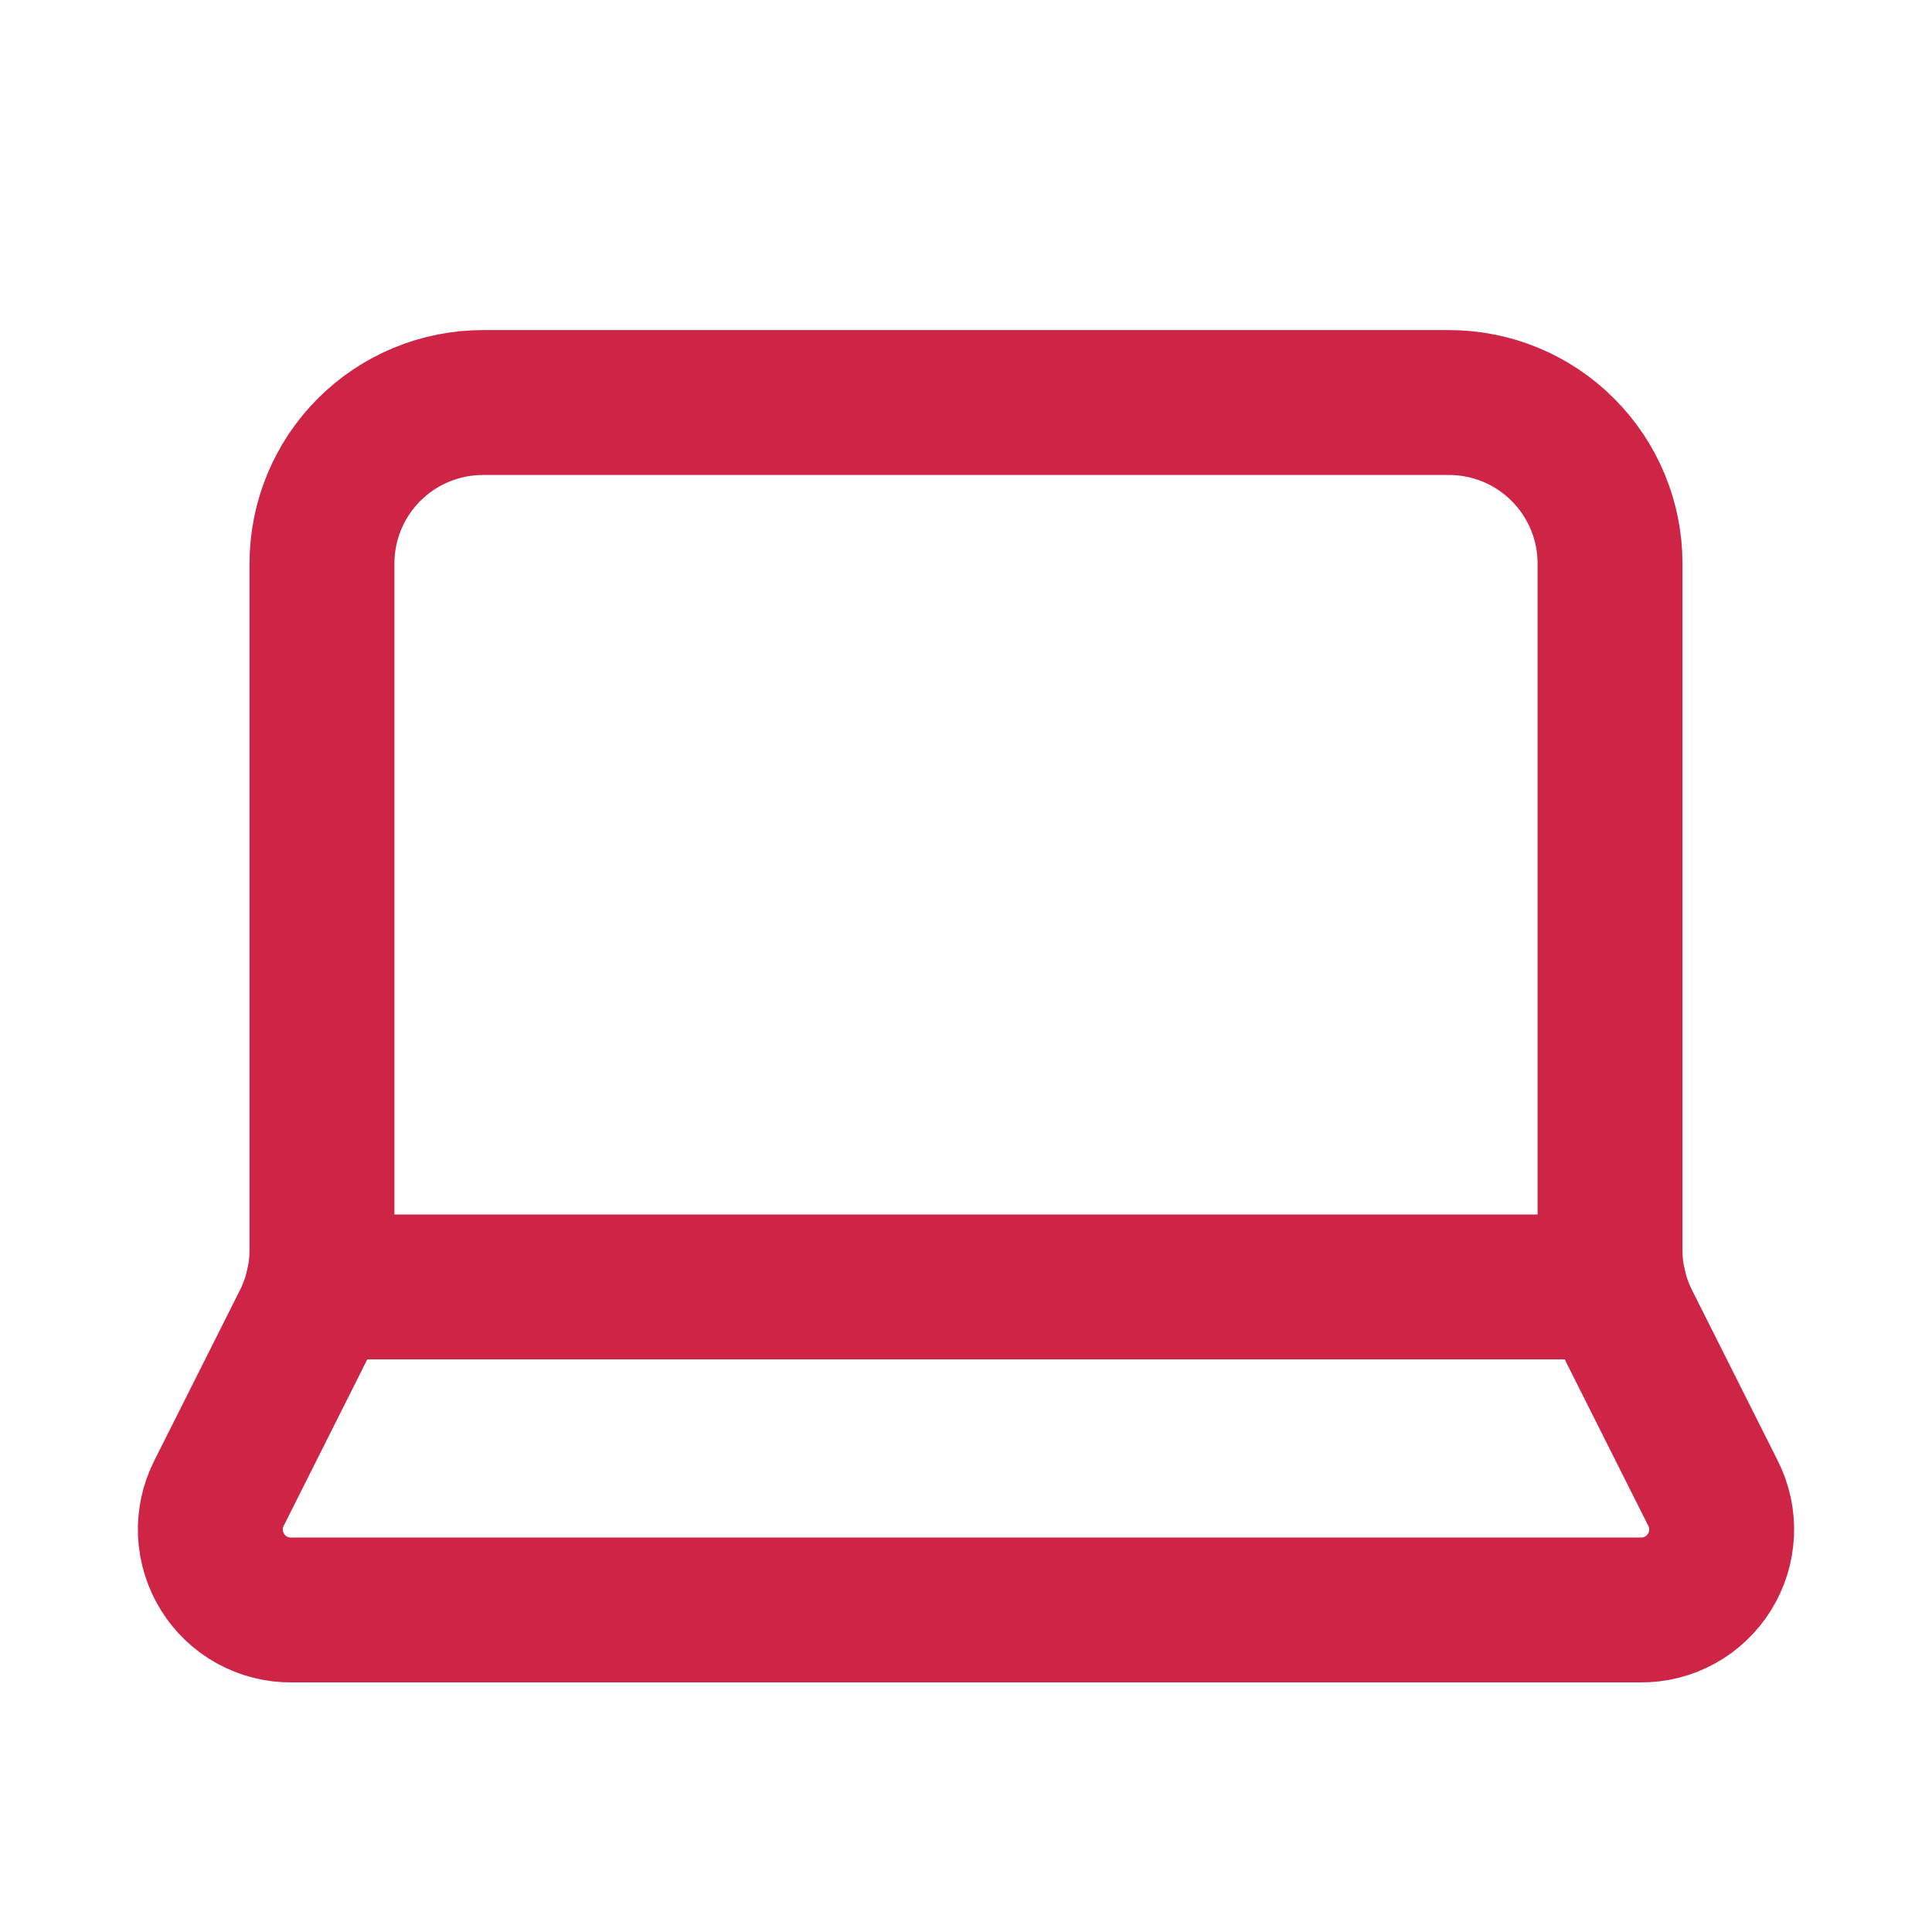
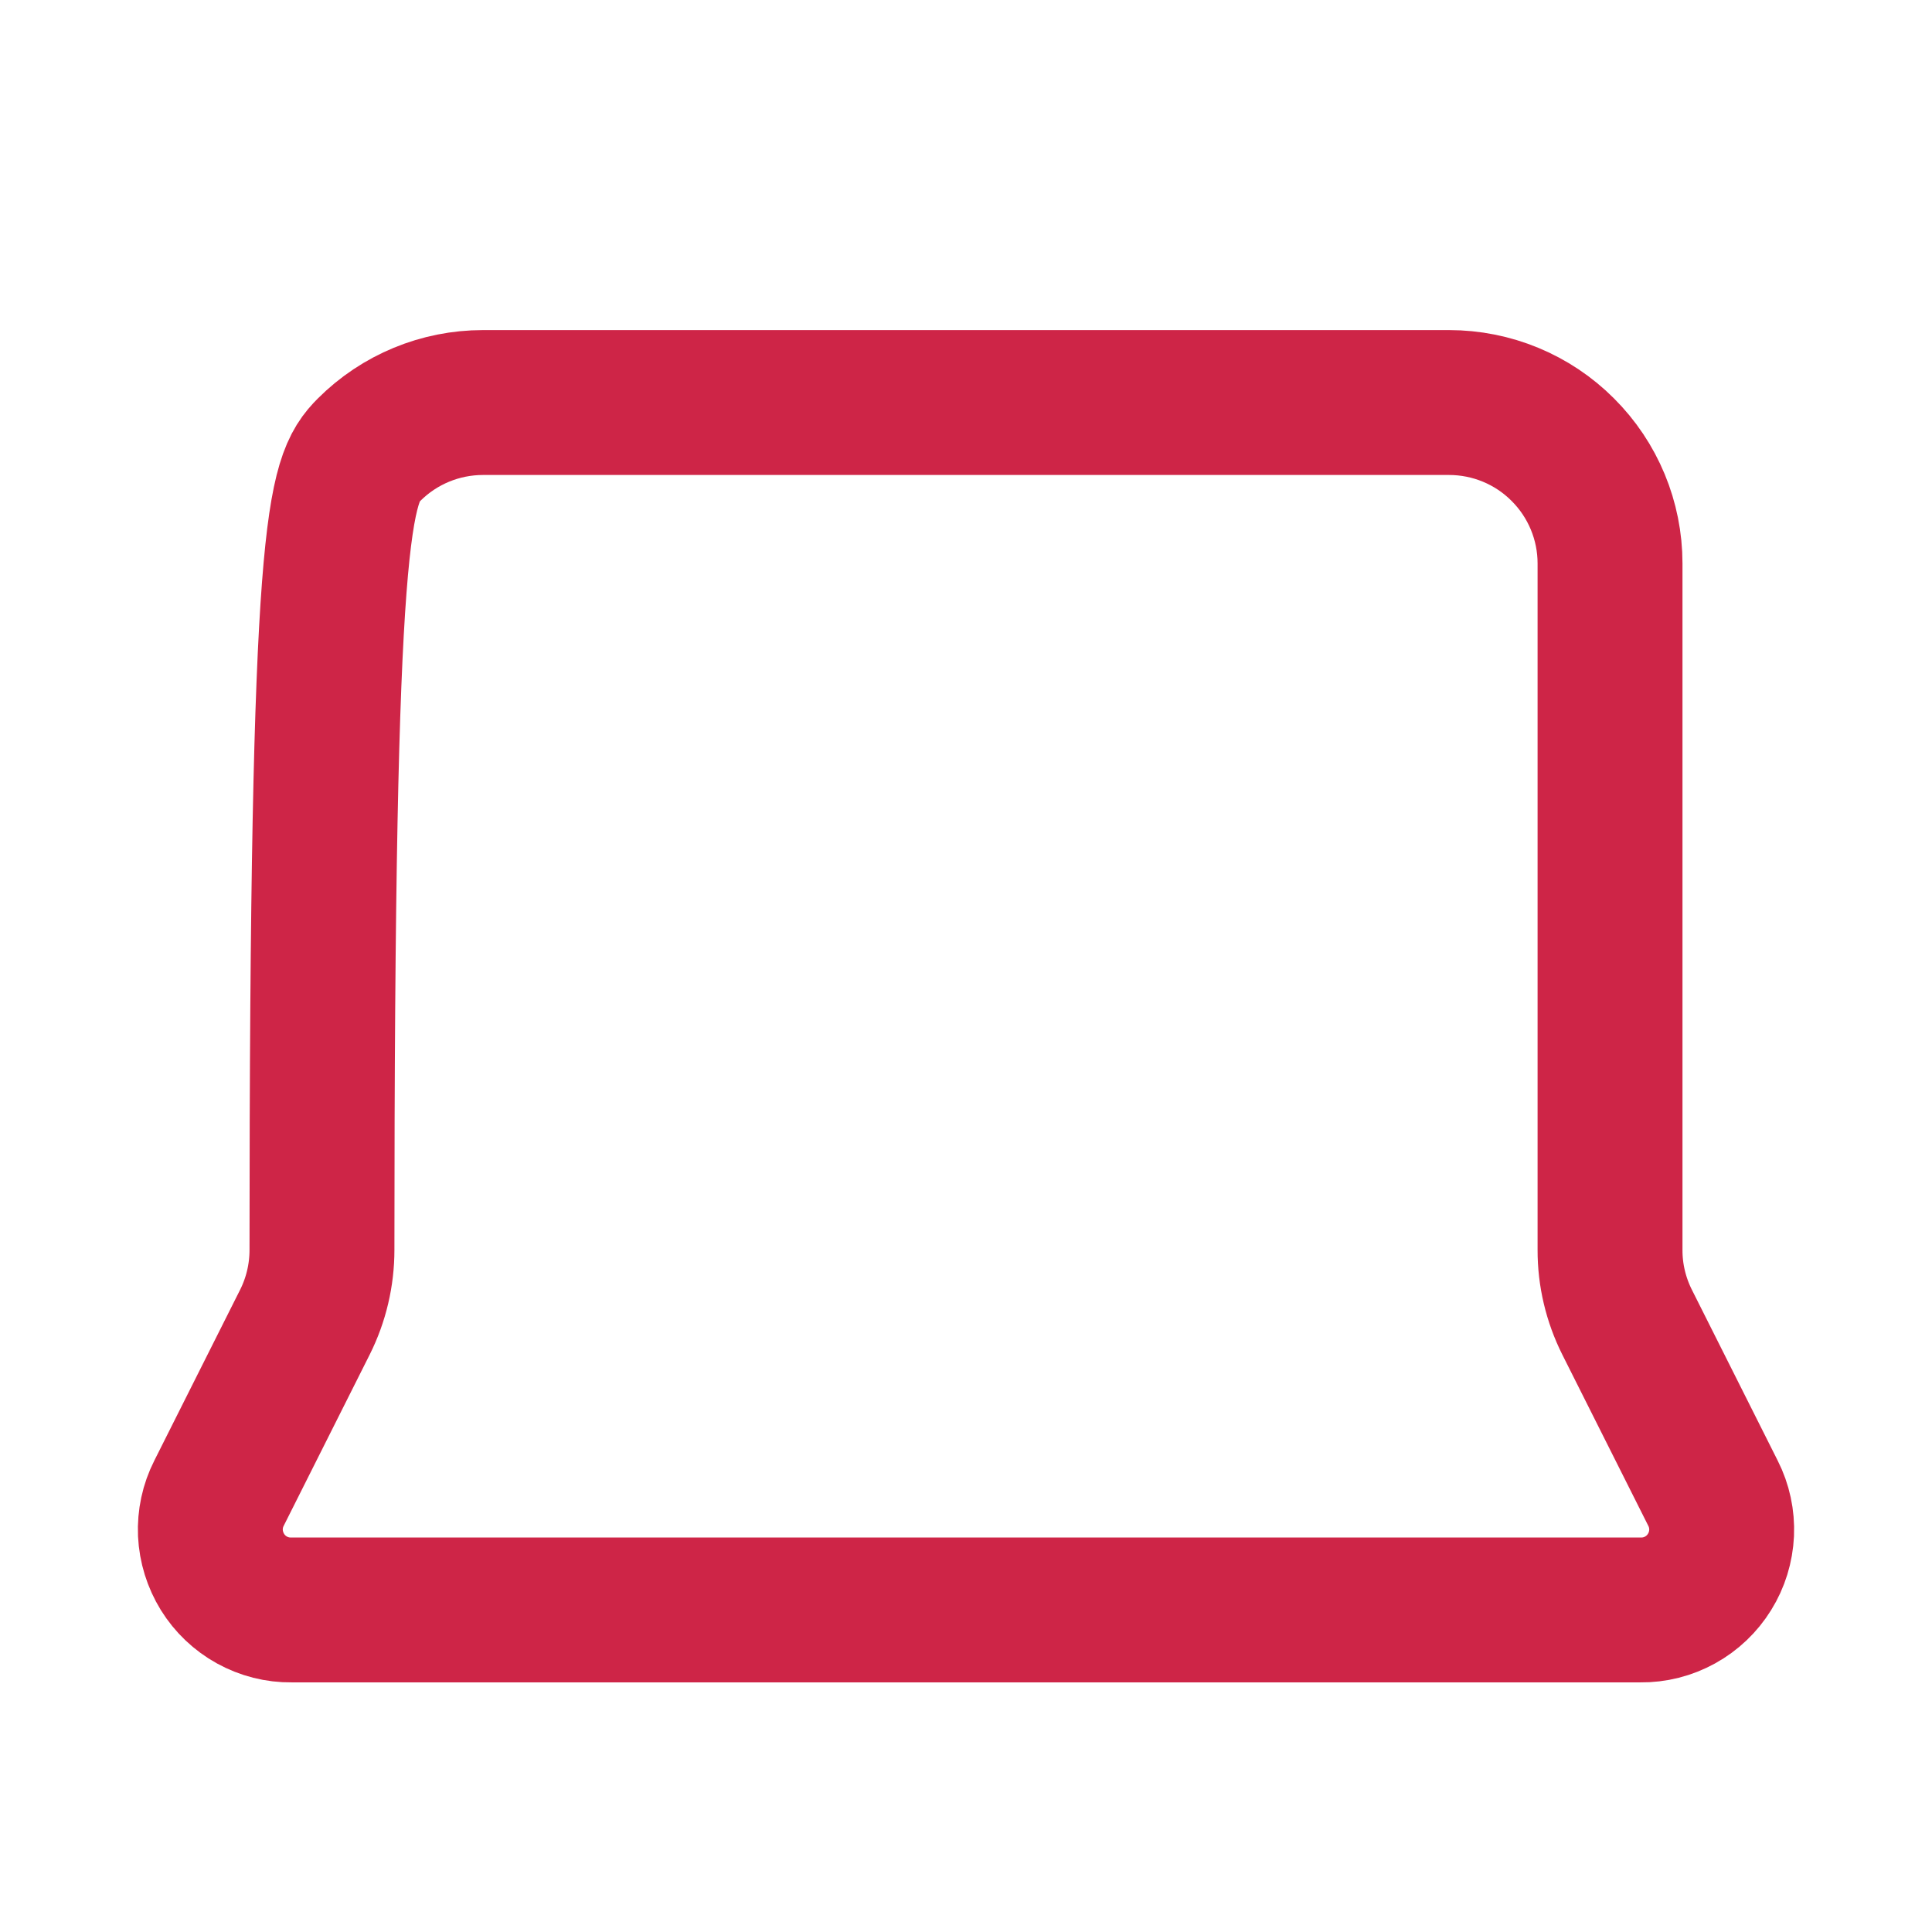
<svg xmlns="http://www.w3.org/2000/svg" width="20" height="20" viewBox="0 0 20 20" fill="none">
-   <path d="M15 4.167C15.442 4.167 15.866 4.342 16.178 4.655C16.491 4.967 16.667 5.391 16.667 5.833V12.938C16.666 13.198 16.727 13.454 16.843 13.686L17.733 15.458C17.798 15.586 17.828 15.727 17.822 15.87C17.815 16.013 17.773 16.151 17.697 16.273C17.622 16.394 17.517 16.494 17.392 16.563C17.267 16.632 17.126 16.668 16.983 16.666H3.017C2.874 16.668 2.733 16.632 2.608 16.563C2.483 16.494 2.378 16.394 2.303 16.273C2.228 16.151 2.185 16.013 2.178 15.87C2.172 15.727 2.202 15.586 2.267 15.458L3.157 13.686C3.273 13.454 3.333 13.198 3.333 12.938V5.833C3.333 5.391 3.509 4.967 3.821 4.655C4.134 4.342 4.558 4.167 5 4.167H15Z" stroke="#CE2547" stroke-width="1.5" stroke-linecap="round" stroke-linejoin="round" />
-   <path d="M16.712 13.322H3.288" stroke="#CE2547" stroke-width="1.5" stroke-linecap="round" stroke-linejoin="round" />
+   <path d="M15 4.167C15.442 4.167 15.866 4.342 16.178 4.655C16.491 4.967 16.667 5.391 16.667 5.833V12.938C16.666 13.198 16.727 13.454 16.843 13.686L17.733 15.458C17.798 15.586 17.828 15.727 17.822 15.87C17.815 16.013 17.773 16.151 17.697 16.273C17.622 16.394 17.517 16.494 17.392 16.563C17.267 16.632 17.126 16.668 16.983 16.666H3.017C2.874 16.668 2.733 16.632 2.608 16.563C2.483 16.494 2.378 16.394 2.303 16.273C2.228 16.151 2.185 16.013 2.178 15.87C2.172 15.727 2.202 15.586 2.267 15.458L3.157 13.686C3.273 13.454 3.333 13.198 3.333 12.938C3.333 5.391 3.509 4.967 3.821 4.655C4.134 4.342 4.558 4.167 5 4.167H15Z" stroke="#CE2547" stroke-width="1.5" stroke-linecap="round" stroke-linejoin="round" />
</svg>